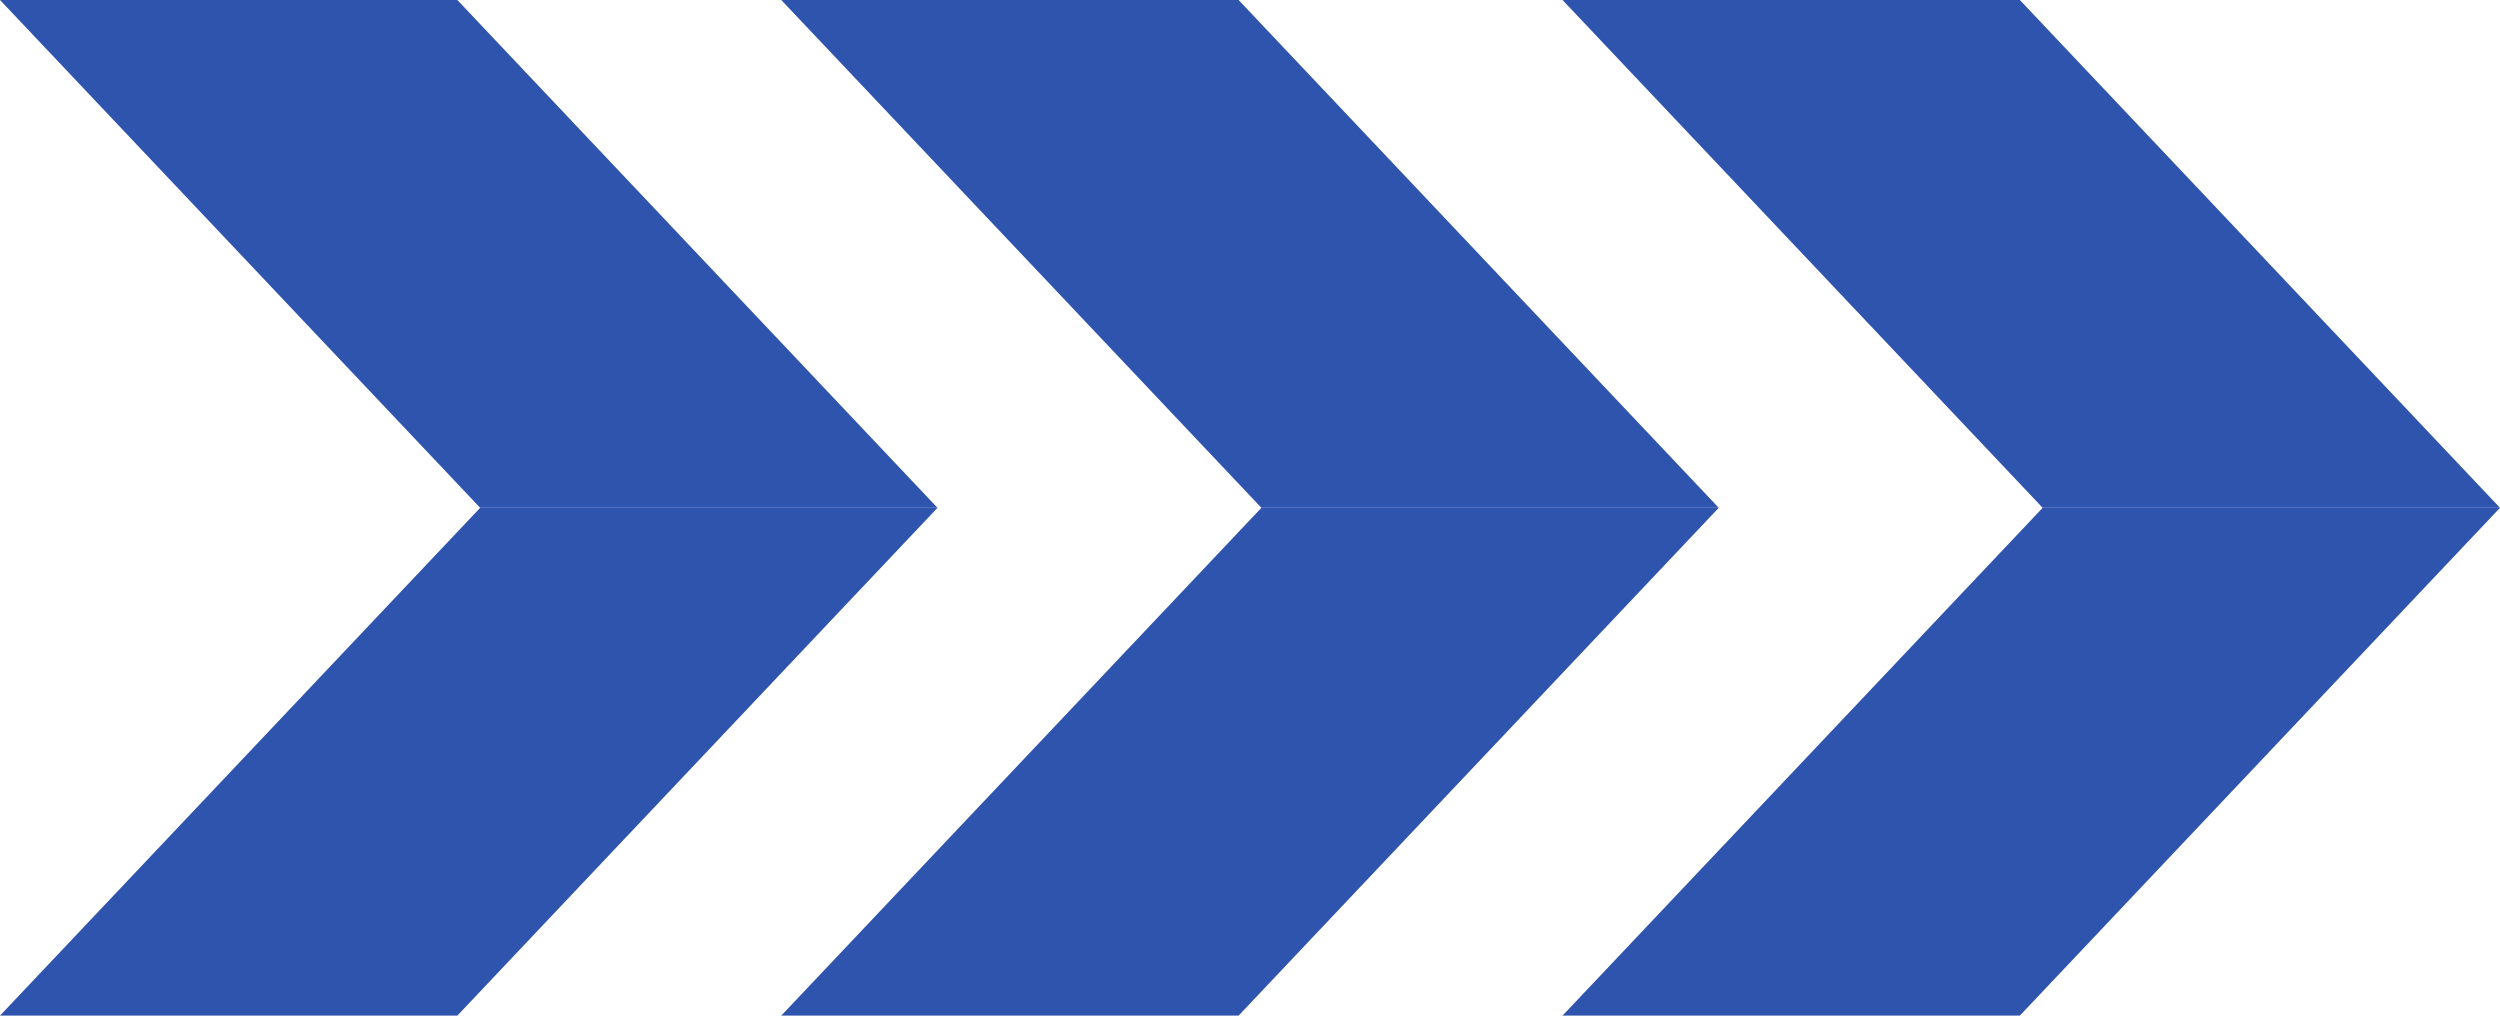
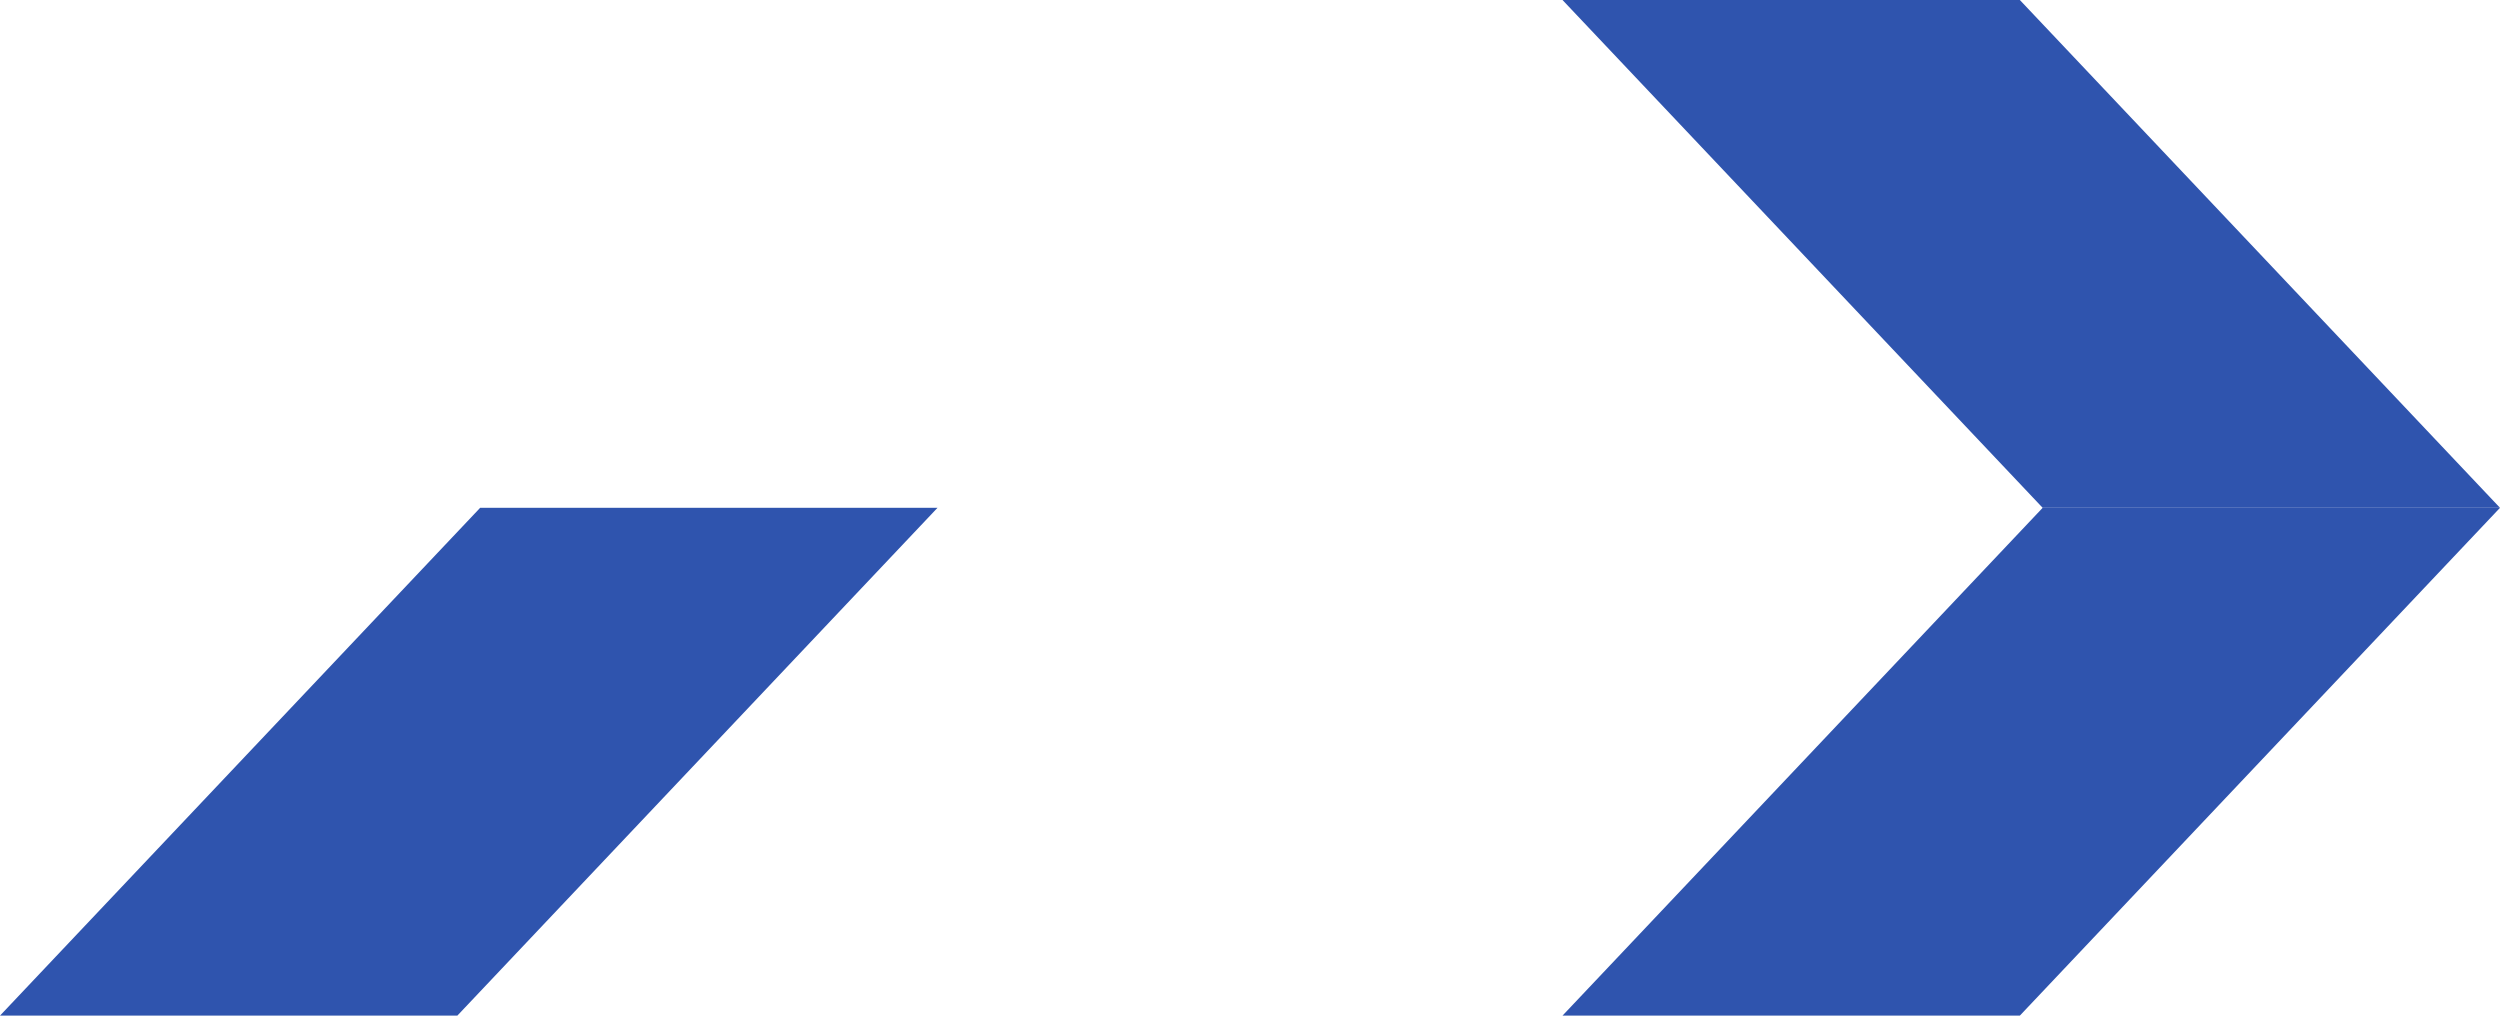
<svg xmlns="http://www.w3.org/2000/svg" width="32" height="13" viewBox="0 0 32 13" fill="none">
  <path d="M5.854 13H0L6.146 6.5H12L5.854 13Z" fill="#2F54AE" />
-   <path d="M5.854 0H0L6.146 6.5H12L5.854 0Z" fill="#2F54AE" />
-   <path d="M15.854 13H10L16.146 6.5H22L15.854 13Z" fill="#2F54AE" />
-   <path d="M15.854 0H10L16.146 6.5H22L15.854 0Z" fill="#2F54AE" />
  <path d="M25.854 13H20L26.146 6.5H32L25.854 13Z" fill="#2F54AE" />
  <path d="M25.854 0H20L26.146 6.5H32L25.854 0Z" fill="#2F54AE" />
</svg>